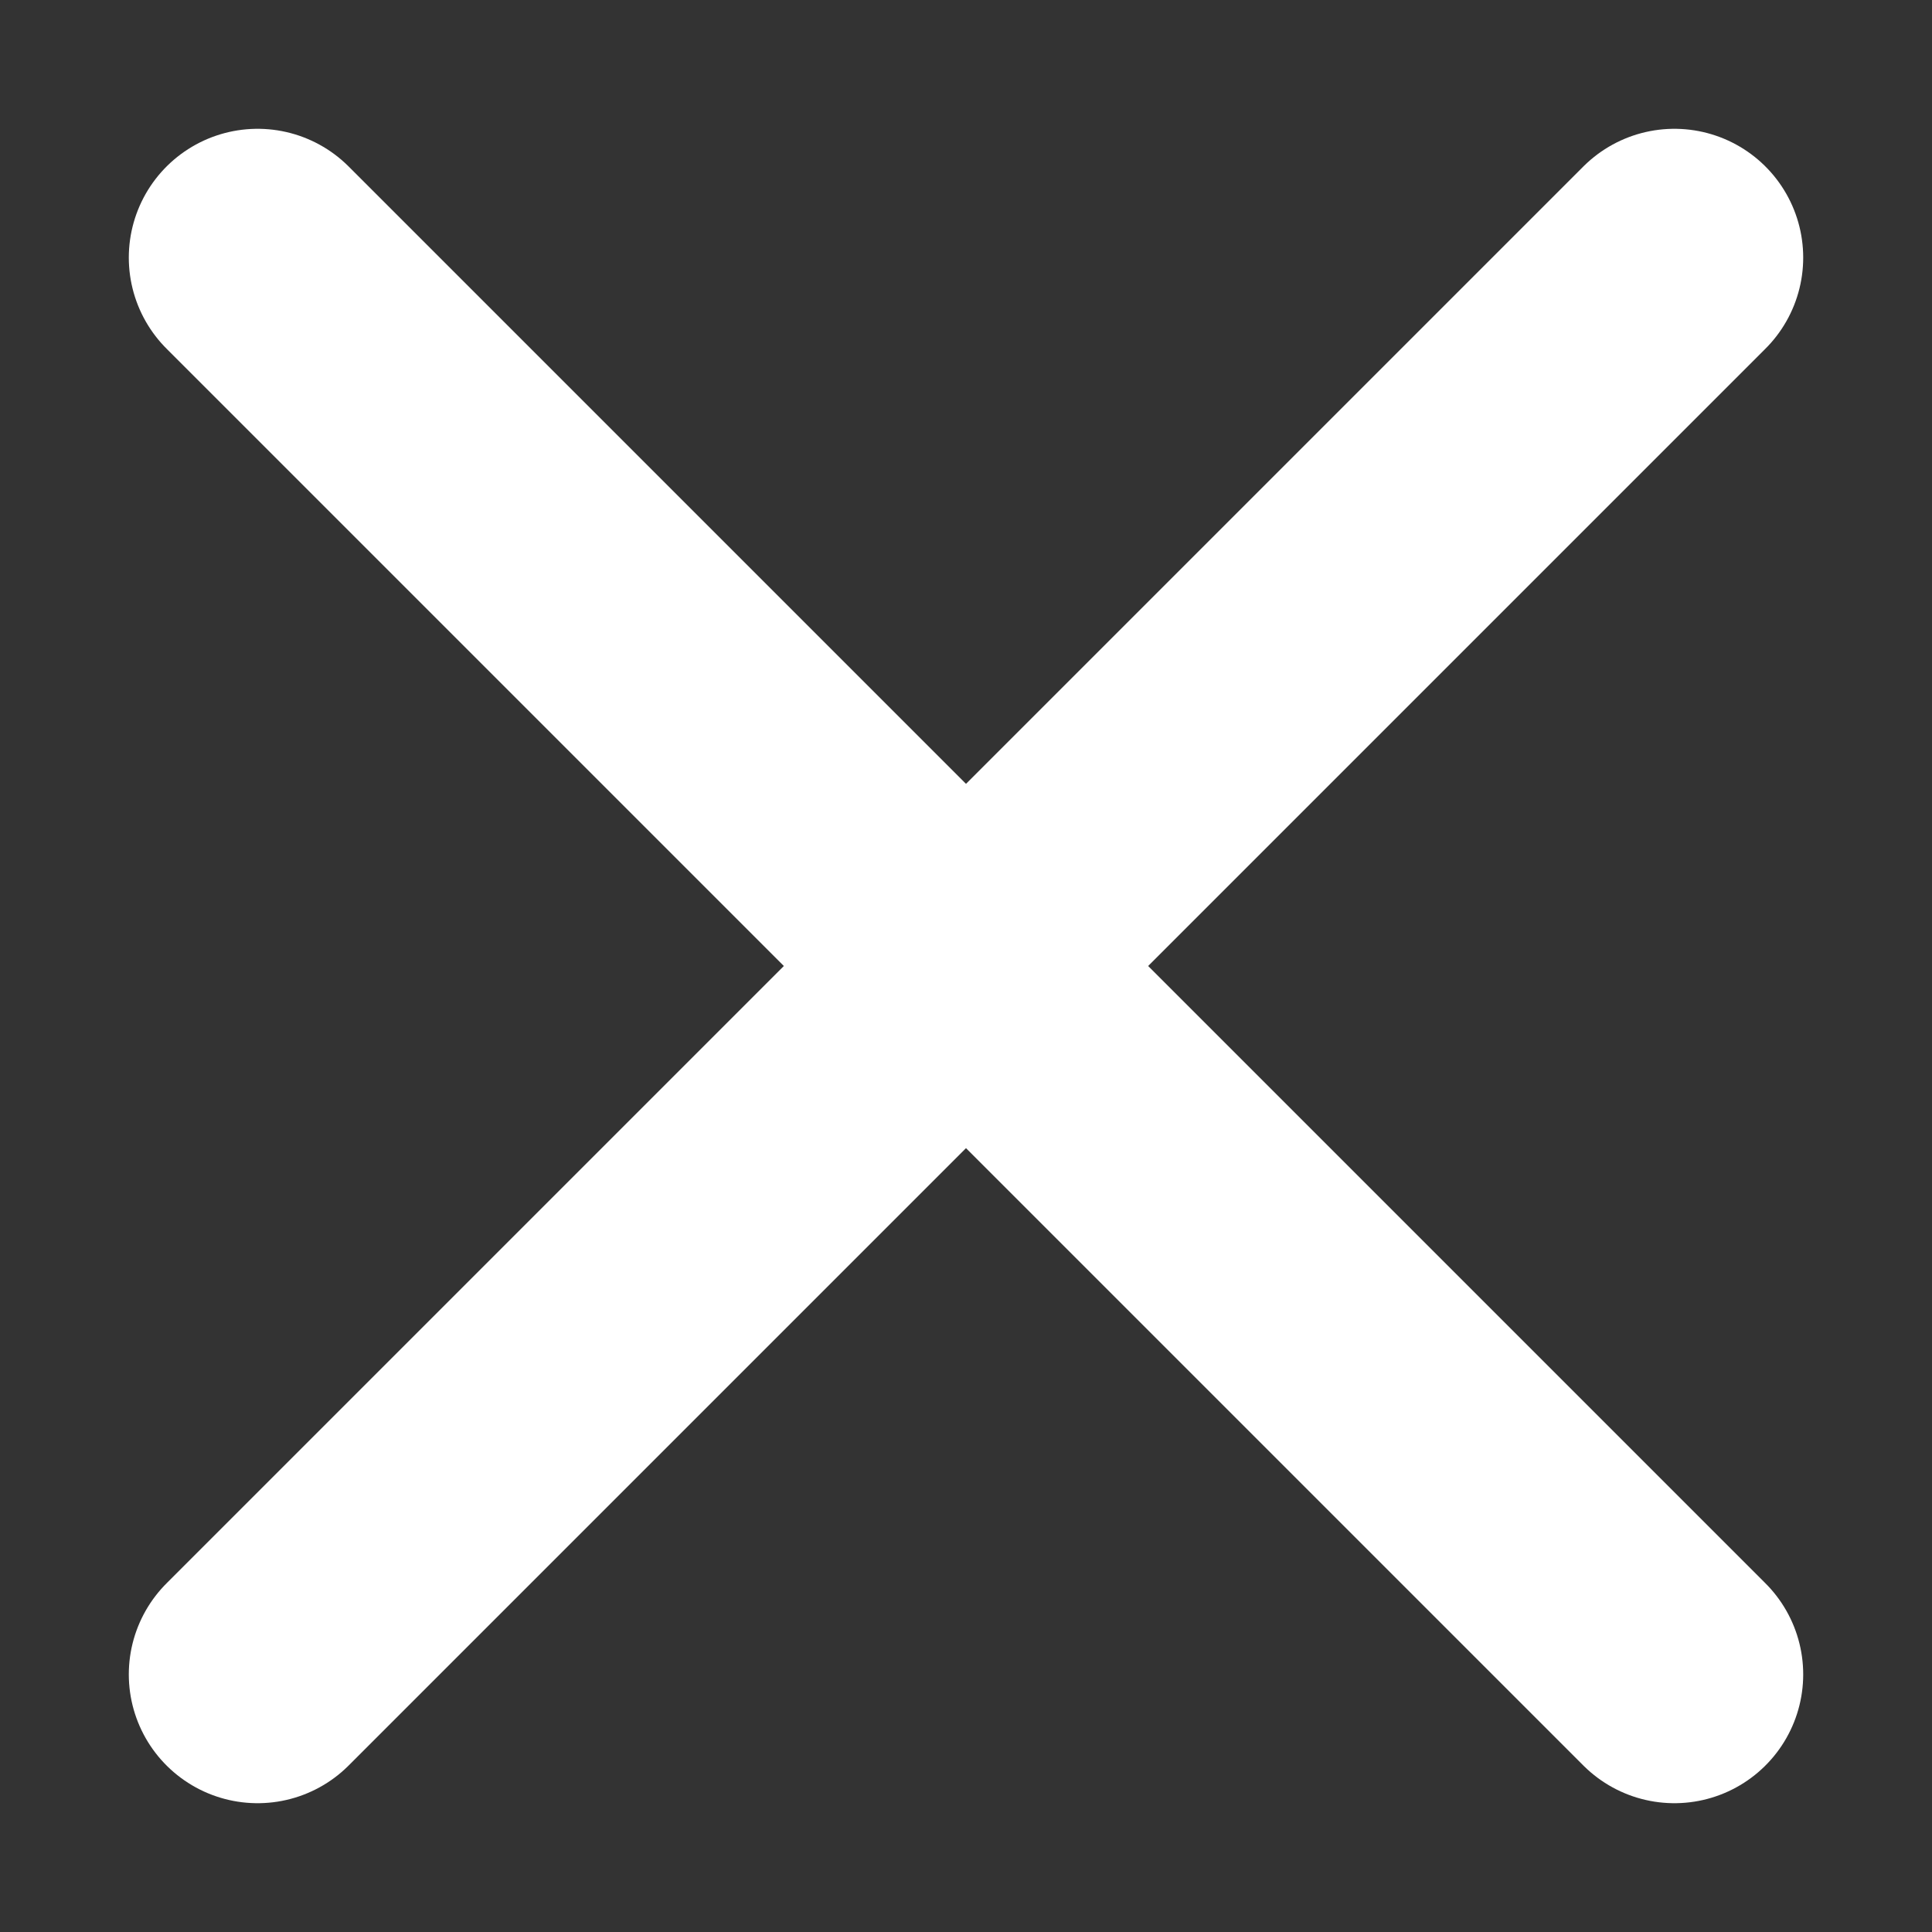
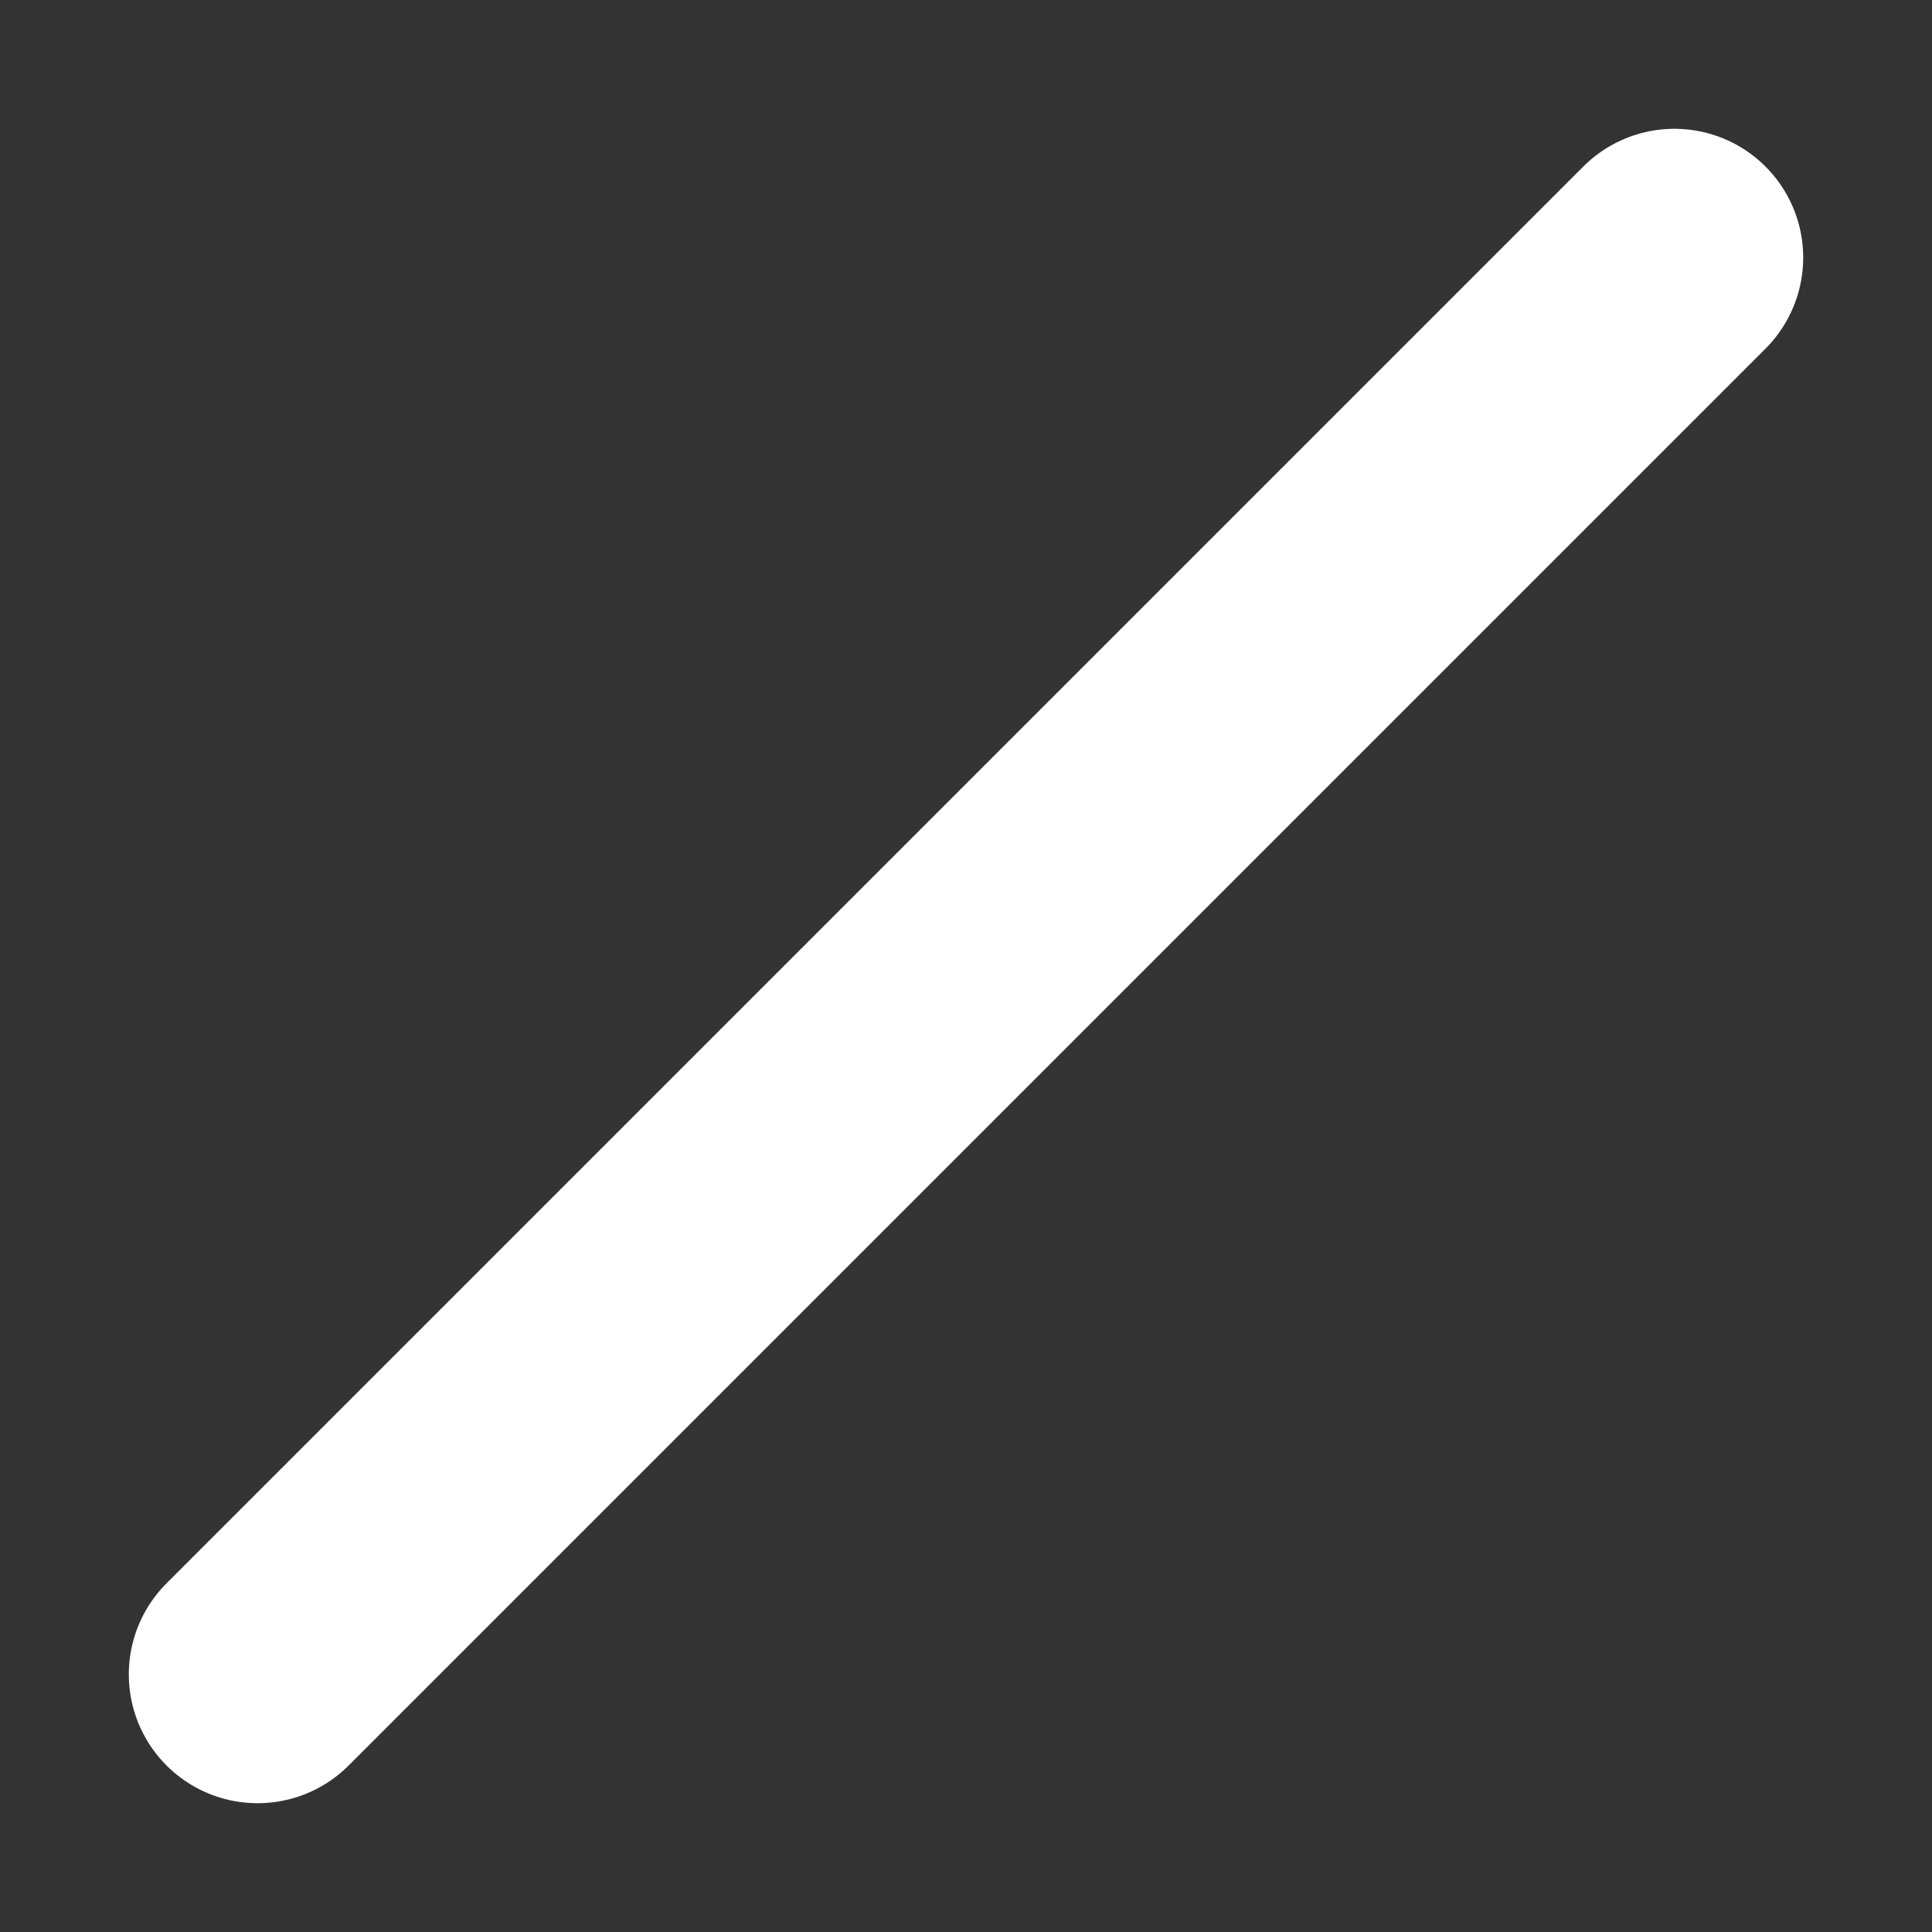
<svg xmlns="http://www.w3.org/2000/svg" width="15" height="15" viewBox="0 0 15 15" fill="none">
  <rect x="0" y="0" width="15" height="15" fill="#333333" stroke="none" />
-   <path d="M2 2L13 13" stroke="white" stroke-width="2" stroke-linecap="round" />
  <path d="M13 2L2 13" stroke="white" stroke-width="2" stroke-linecap="round" />
</svg>